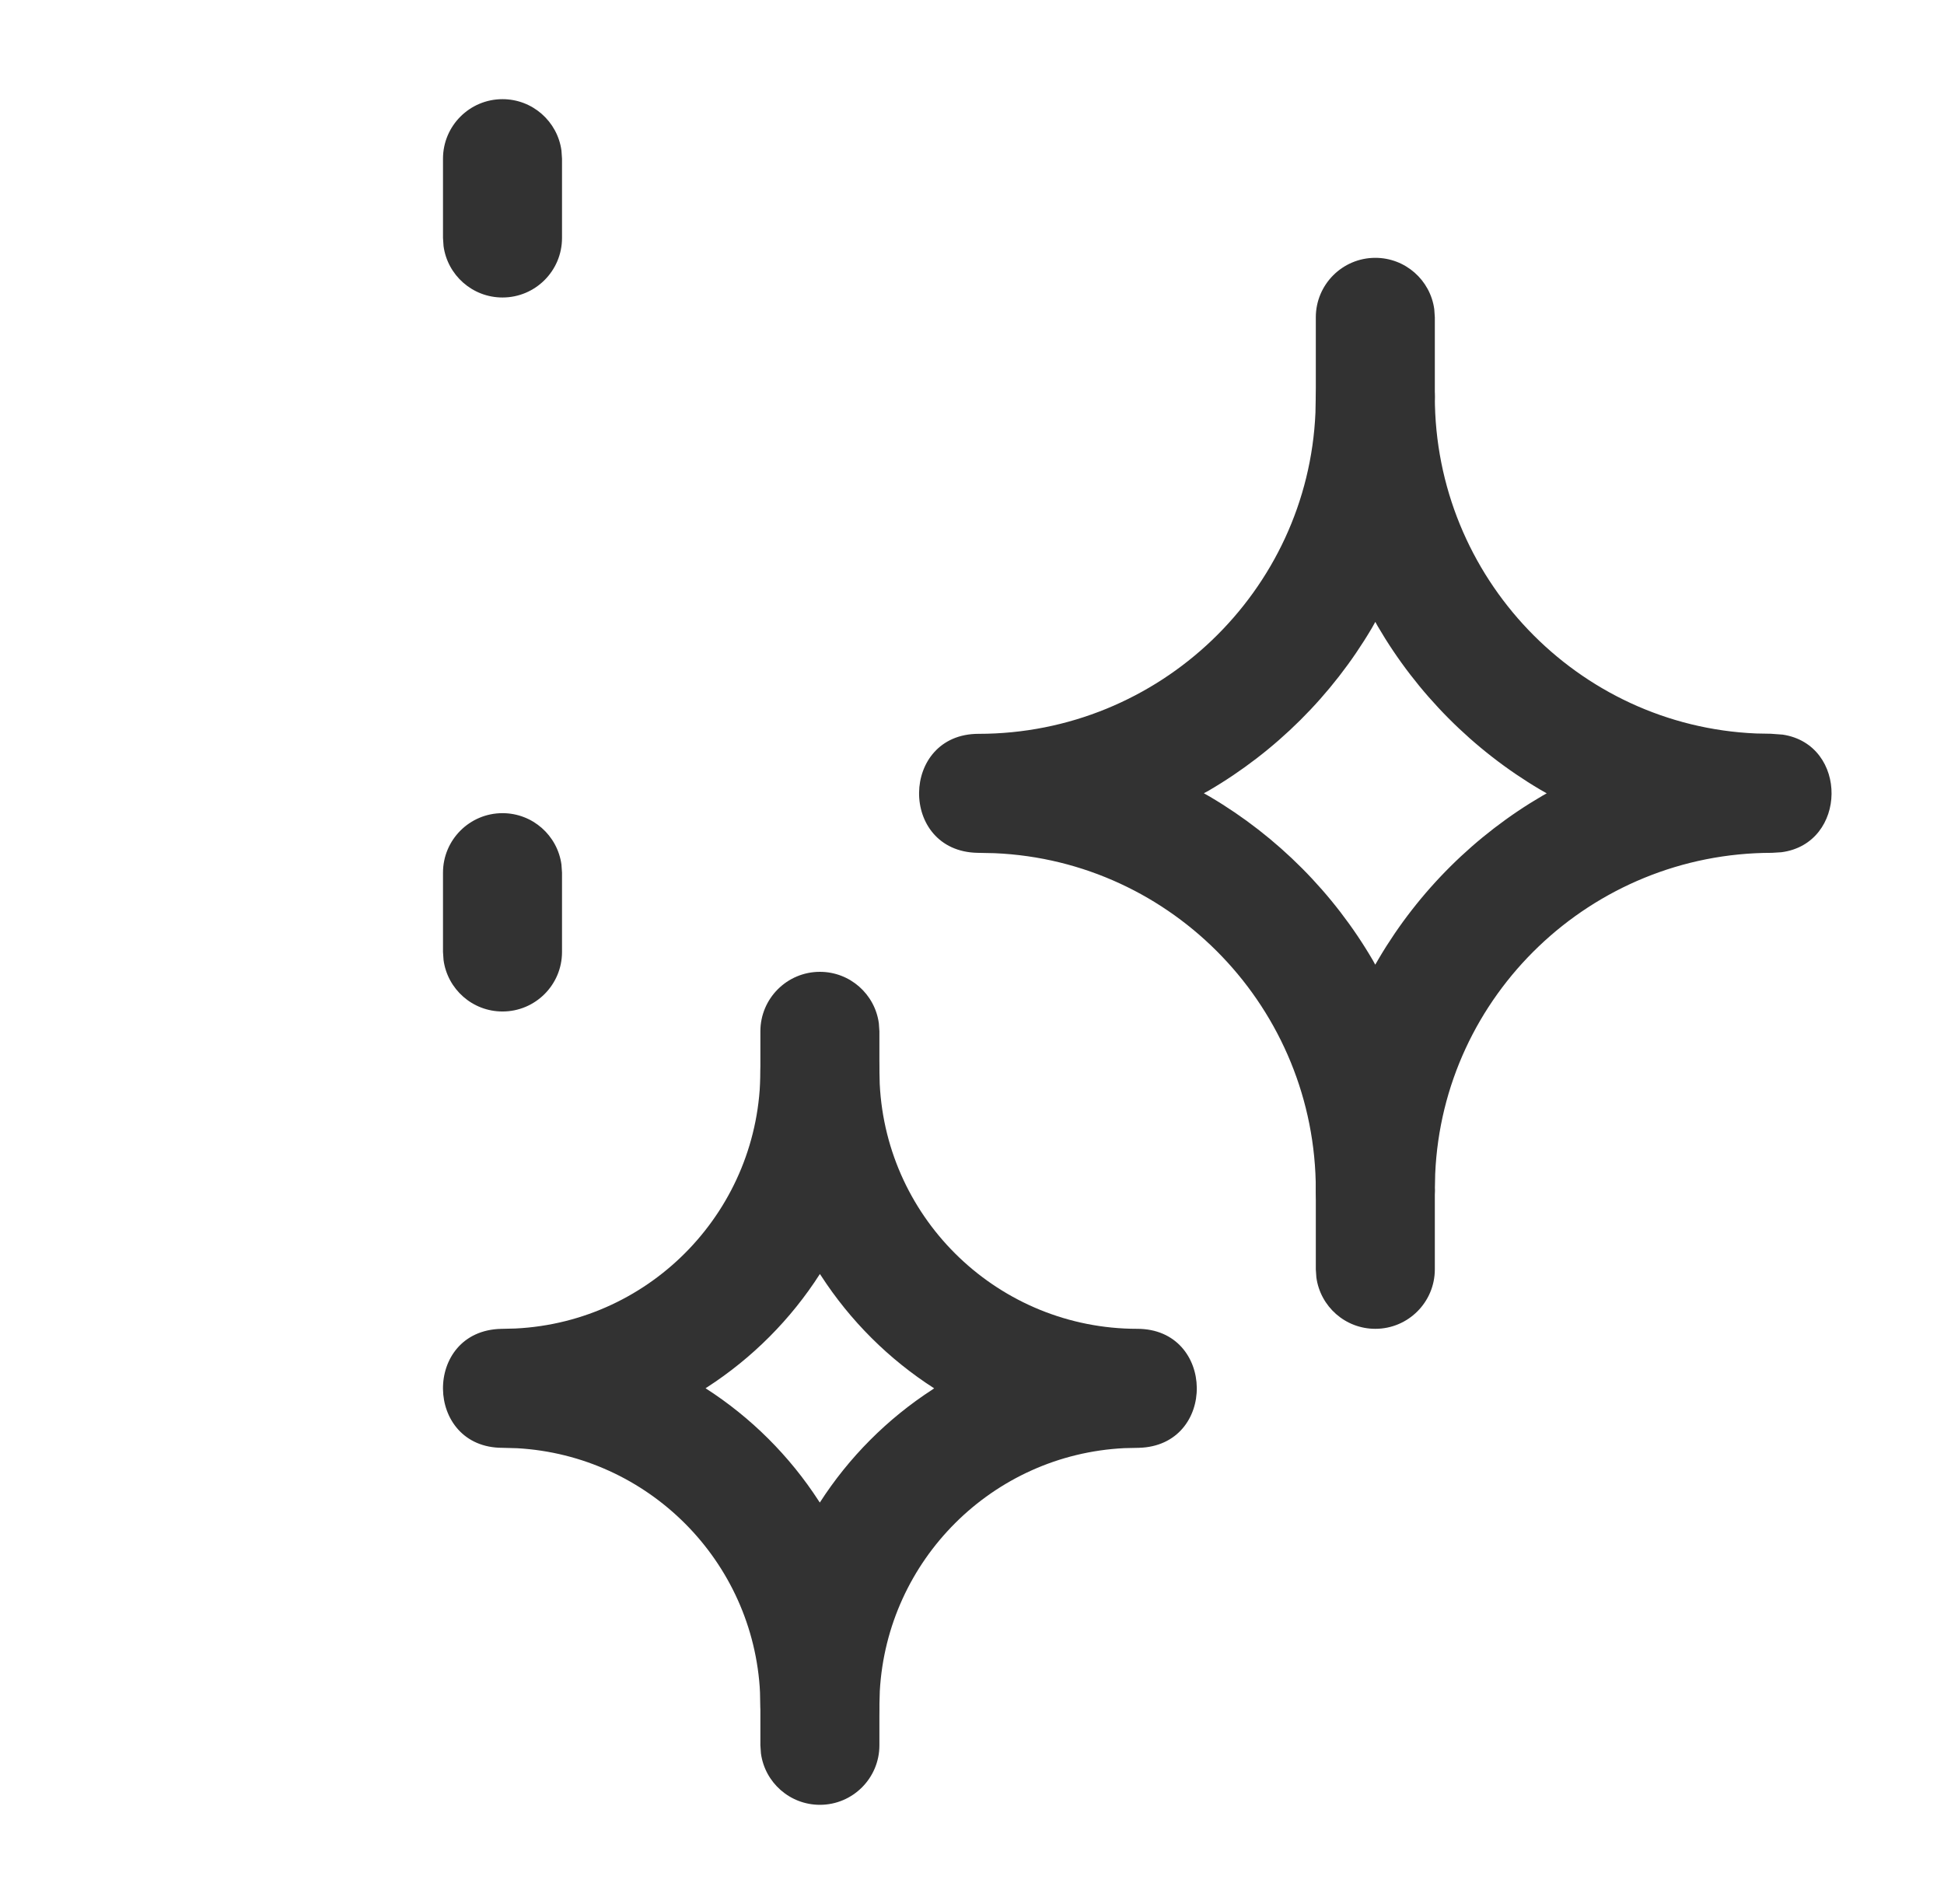
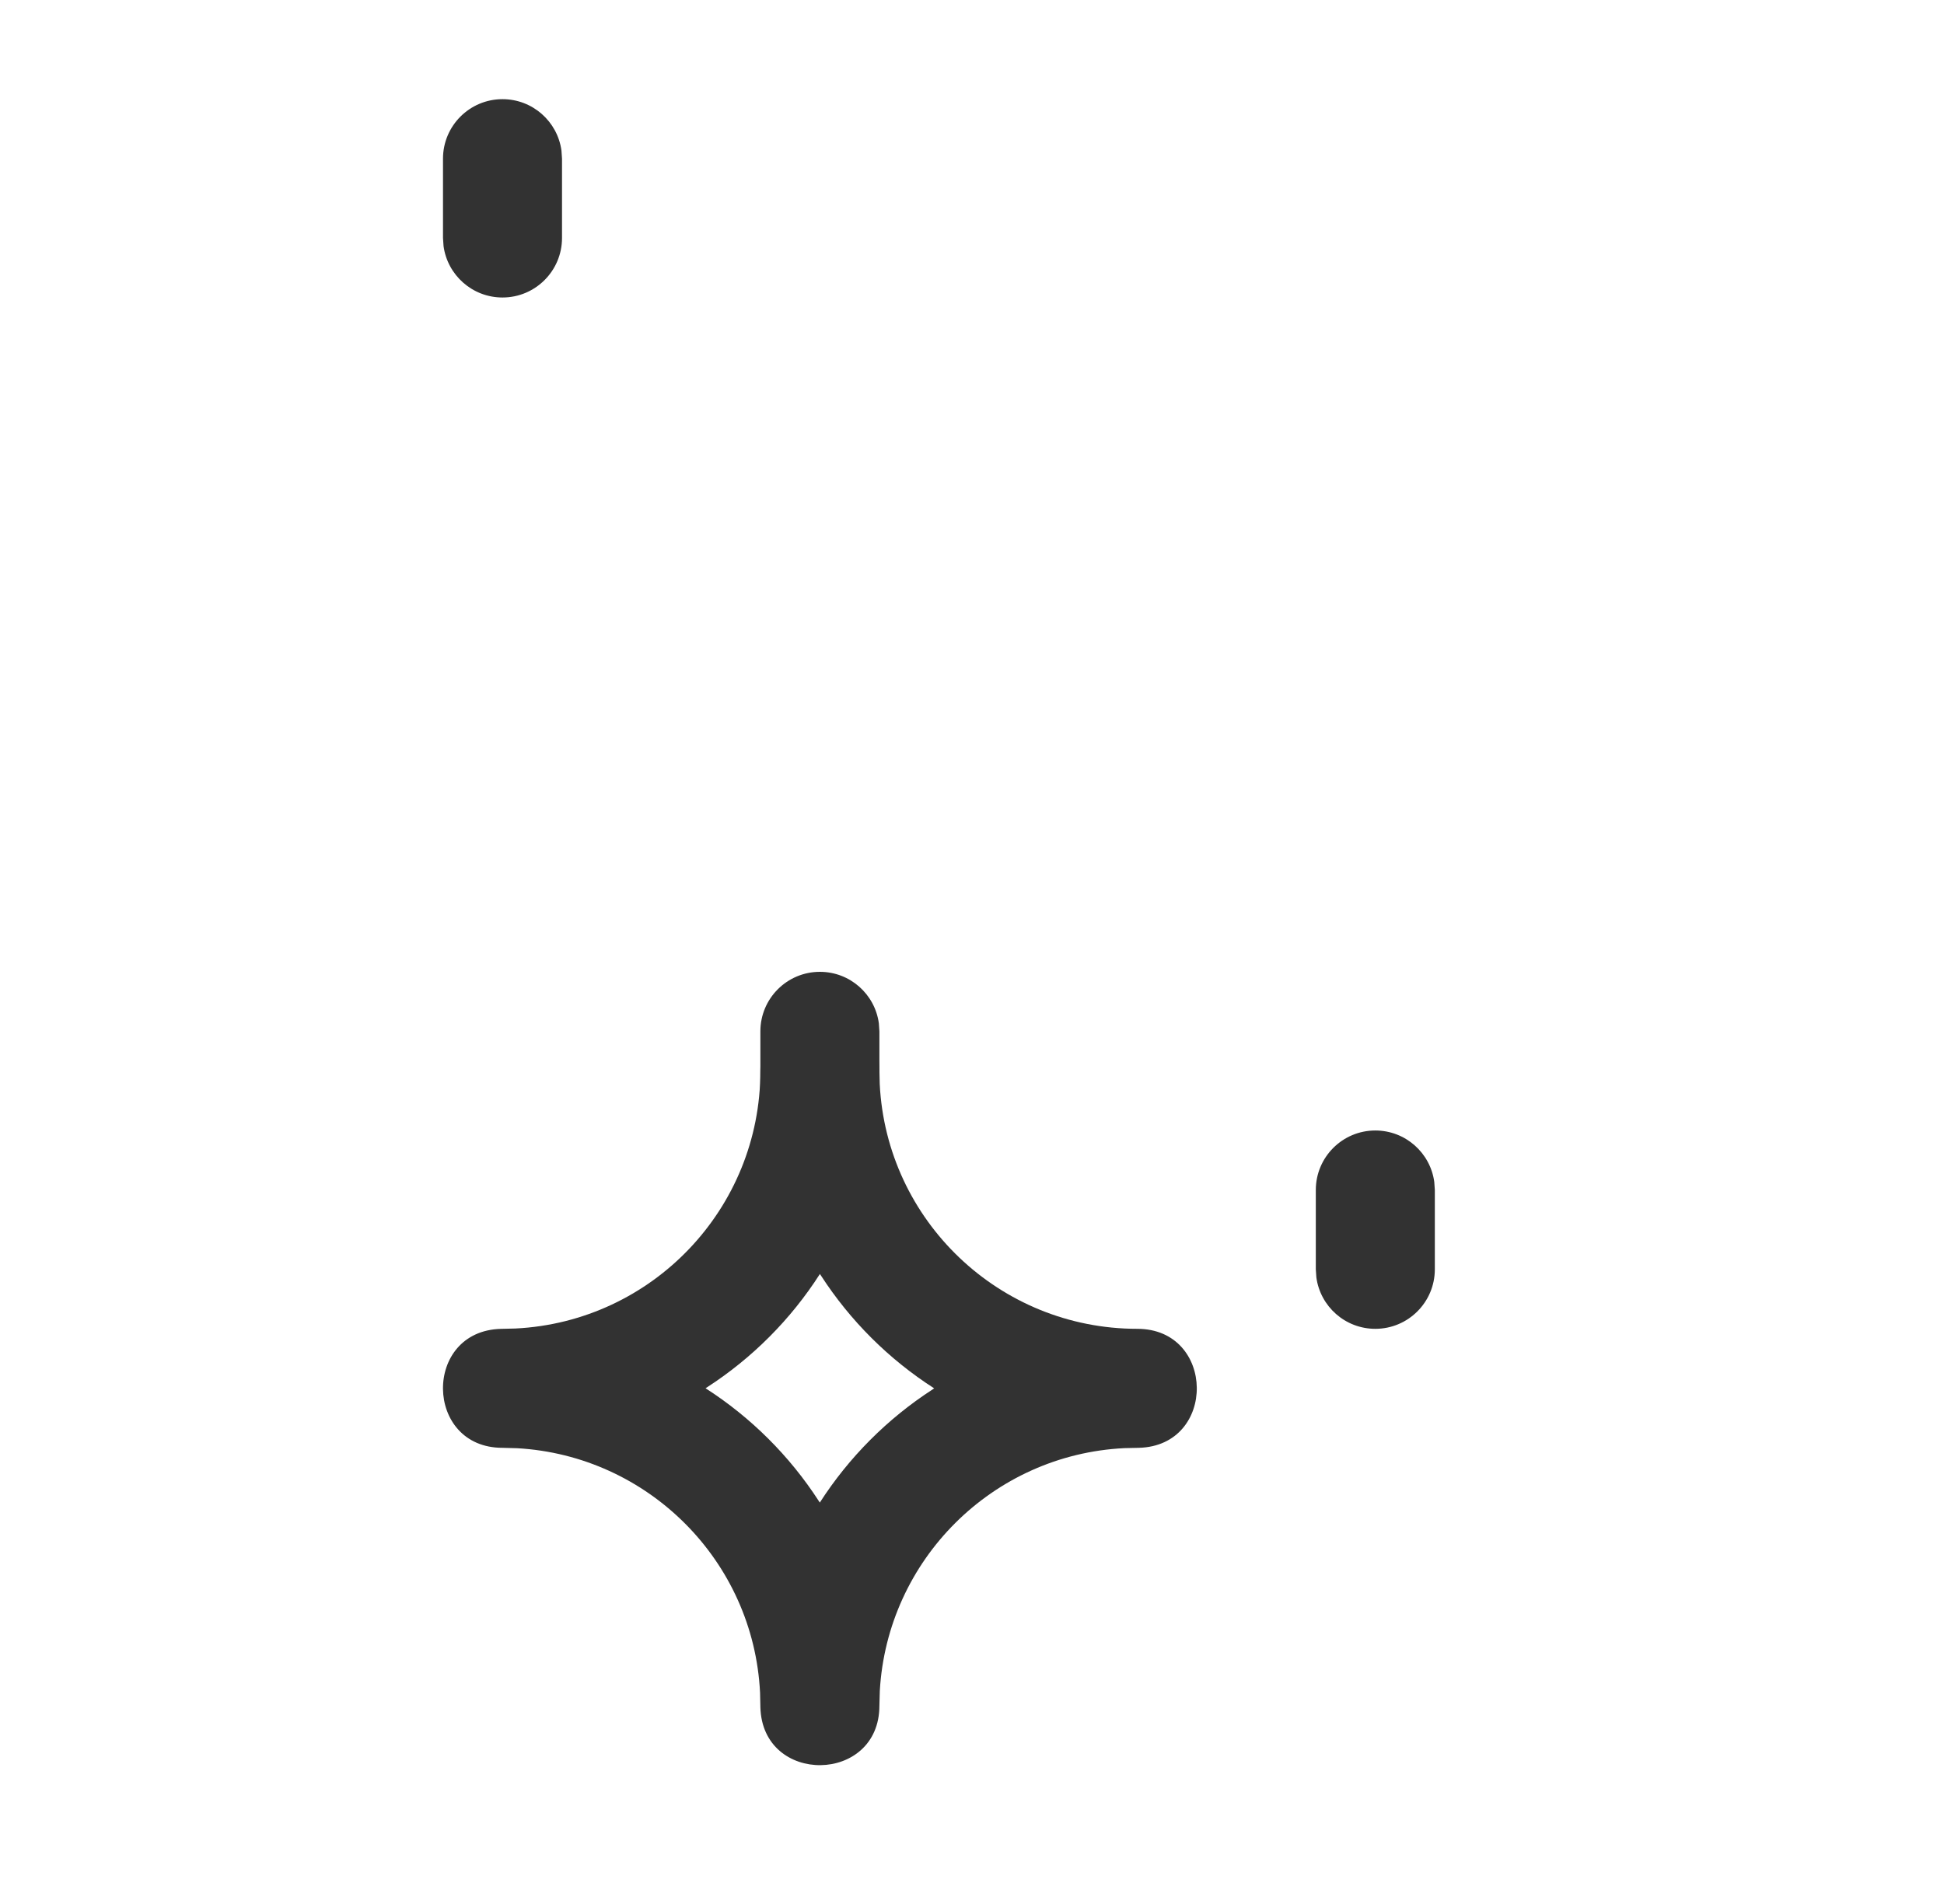
<svg xmlns="http://www.w3.org/2000/svg" width="49" height="48" viewBox="0 0 49 48" fill="none">
  <g id="Interface Essential/stars-light-sparkle-1">
    <g id="Group">
      <g id="Group_2">
-         <path id="Path" fill-rule="evenodd" clip-rule="evenodd" d="M33.164 10.026L33.186 9.731C33.45 7.996 36.166 8.104 36.166 10C36.166 14.557 39.76 18.299 44.264 18.491L44.636 18.498L44.935 18.52C46.595 18.772 46.568 21.268 44.903 21.485L44.666 21.5C40.109 21.5 36.367 25.094 36.175 29.598L36.166 30.032C36.123 32.01 33.166 31.979 33.166 30C33.166 25.443 29.572 21.701 25.068 21.509L24.634 21.5C22.656 21.457 22.687 18.5 24.666 18.5C29.223 18.5 32.965 14.906 33.157 10.402L33.164 10.026ZM34.724 15.783L34.666 15.678L34.576 15.838C33.574 17.535 32.15 18.951 30.449 19.942L30.344 19.998L30.505 20.09C32.201 21.092 33.617 22.517 34.608 24.217L34.664 24.32L34.756 24.162C35.758 22.465 37.182 21.049 38.883 20.058L38.986 20L38.828 19.91C37.131 18.908 35.715 17.483 34.724 15.783Z" fill="#323232" />
        <path id="Path_2" d="M34.666 28.5C35.425 28.5 36.053 29.064 36.152 29.797L36.166 30V32C36.166 32.828 35.494 33.5 34.666 33.5C33.907 33.5 33.279 32.936 33.18 32.203L33.166 32V30C33.166 29.172 33.838 28.5 34.666 28.5Z" fill="#323232" />
-         <path id="Path_3" d="M34.666 6.5C35.425 6.5 36.053 7.064 36.152 7.796L36.166 8V10C36.166 10.828 35.494 11.5 34.666 11.5C33.907 11.5 33.279 10.936 33.18 10.204L33.166 10V8C33.166 7.172 33.838 6.5 34.666 6.5Z" fill="#323232" />
-         <path id="Path_4" d="M20.666 40.5C21.425 40.5 22.053 41.064 22.152 41.797L22.166 42V44C22.166 44.828 21.494 45.5 20.666 45.5C19.907 45.5 19.279 44.936 19.18 44.203L19.166 44V42C19.166 41.172 19.838 40.5 20.666 40.5Z" fill="#323232" />
        <path id="Path_5" d="M20.666 24.5C21.425 24.5 22.053 25.064 22.152 25.797L22.166 26V28C22.166 28.828 21.494 29.5 20.666 29.5C19.907 29.5 19.279 28.936 19.18 28.203L19.166 28V26C19.166 25.172 19.838 24.5 20.666 24.5Z" fill="#323232" />
-         <path id="Path_6" d="M12.666 20.5C13.425 20.5 14.053 21.064 14.152 21.797L14.166 22V24C14.166 24.828 13.494 25.5 12.666 25.5C11.907 25.5 11.279 24.936 11.18 24.203L11.166 24V22C11.166 21.172 11.838 20.5 12.666 20.5Z" fill="#323232" />
        <path id="Path_7" d="M12.666 2.5C13.425 2.5 14.053 3.064 14.152 3.796L14.166 4V6C14.166 6.828 13.494 7.5 12.666 7.5C11.907 7.5 11.279 6.936 11.18 6.204L11.166 6V4C11.166 3.172 11.838 2.5 12.666 2.5Z" fill="#323232" />
        <path id="Path_8" fill-rule="evenodd" clip-rule="evenodd" d="M12.992 33.492C16.441 33.322 19.166 30.469 19.166 27C19.166 25.024 22.117 24.988 22.166 26.963L22.174 27.326C22.344 30.775 25.197 33.5 28.666 33.5C30.642 33.5 30.678 36.451 28.703 36.5L28.34 36.508C25.014 36.672 22.362 39.331 22.176 42.631L22.166 43C22.166 44.976 19.215 45.012 19.166 43.037L19.158 42.674C18.994 39.348 16.335 36.696 13.035 36.51L12.666 36.5C10.69 36.5 10.654 33.549 12.629 33.501L12.992 33.492ZM20.694 32.159L20.666 32.118C19.934 33.261 18.965 34.234 17.825 34.972L17.784 34.998C18.927 35.732 19.9 36.701 20.638 37.841L20.664 37.88C21.398 36.739 22.367 35.766 23.507 35.028L23.546 35C22.405 34.268 21.432 33.299 20.694 32.159Z" fill="#323232" />
      </g>
    </g>
  </g>
</svg>